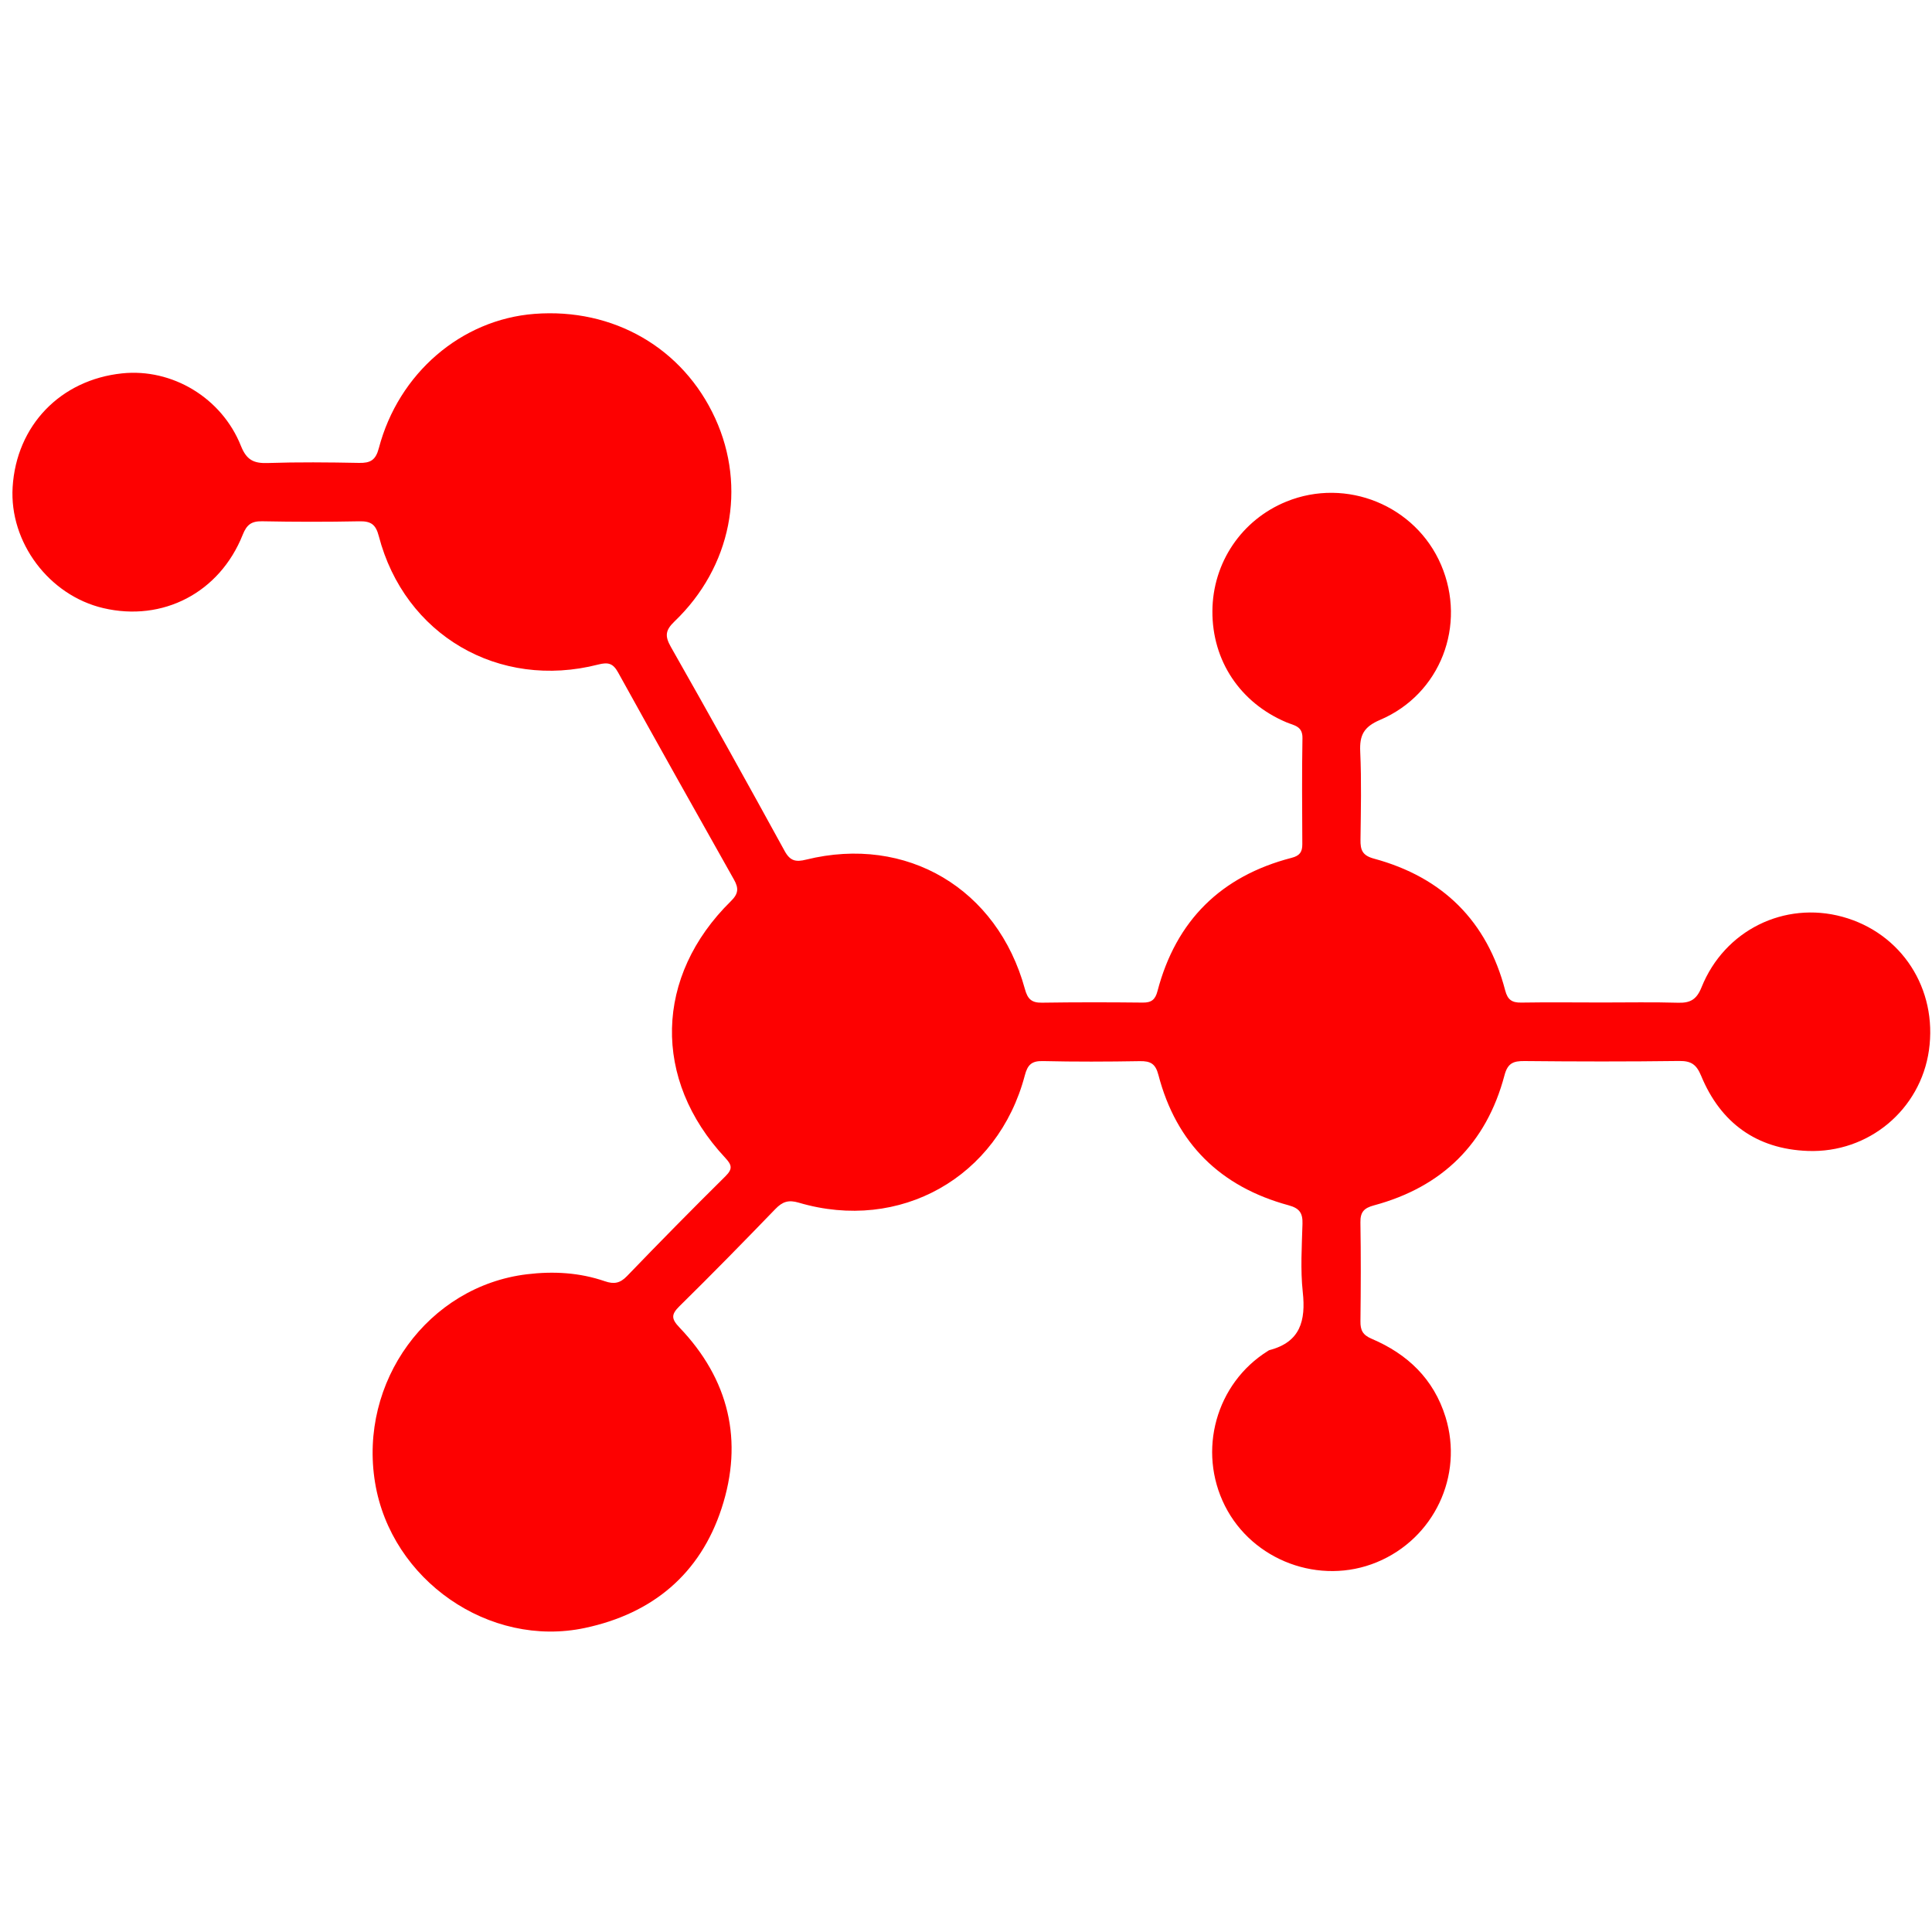
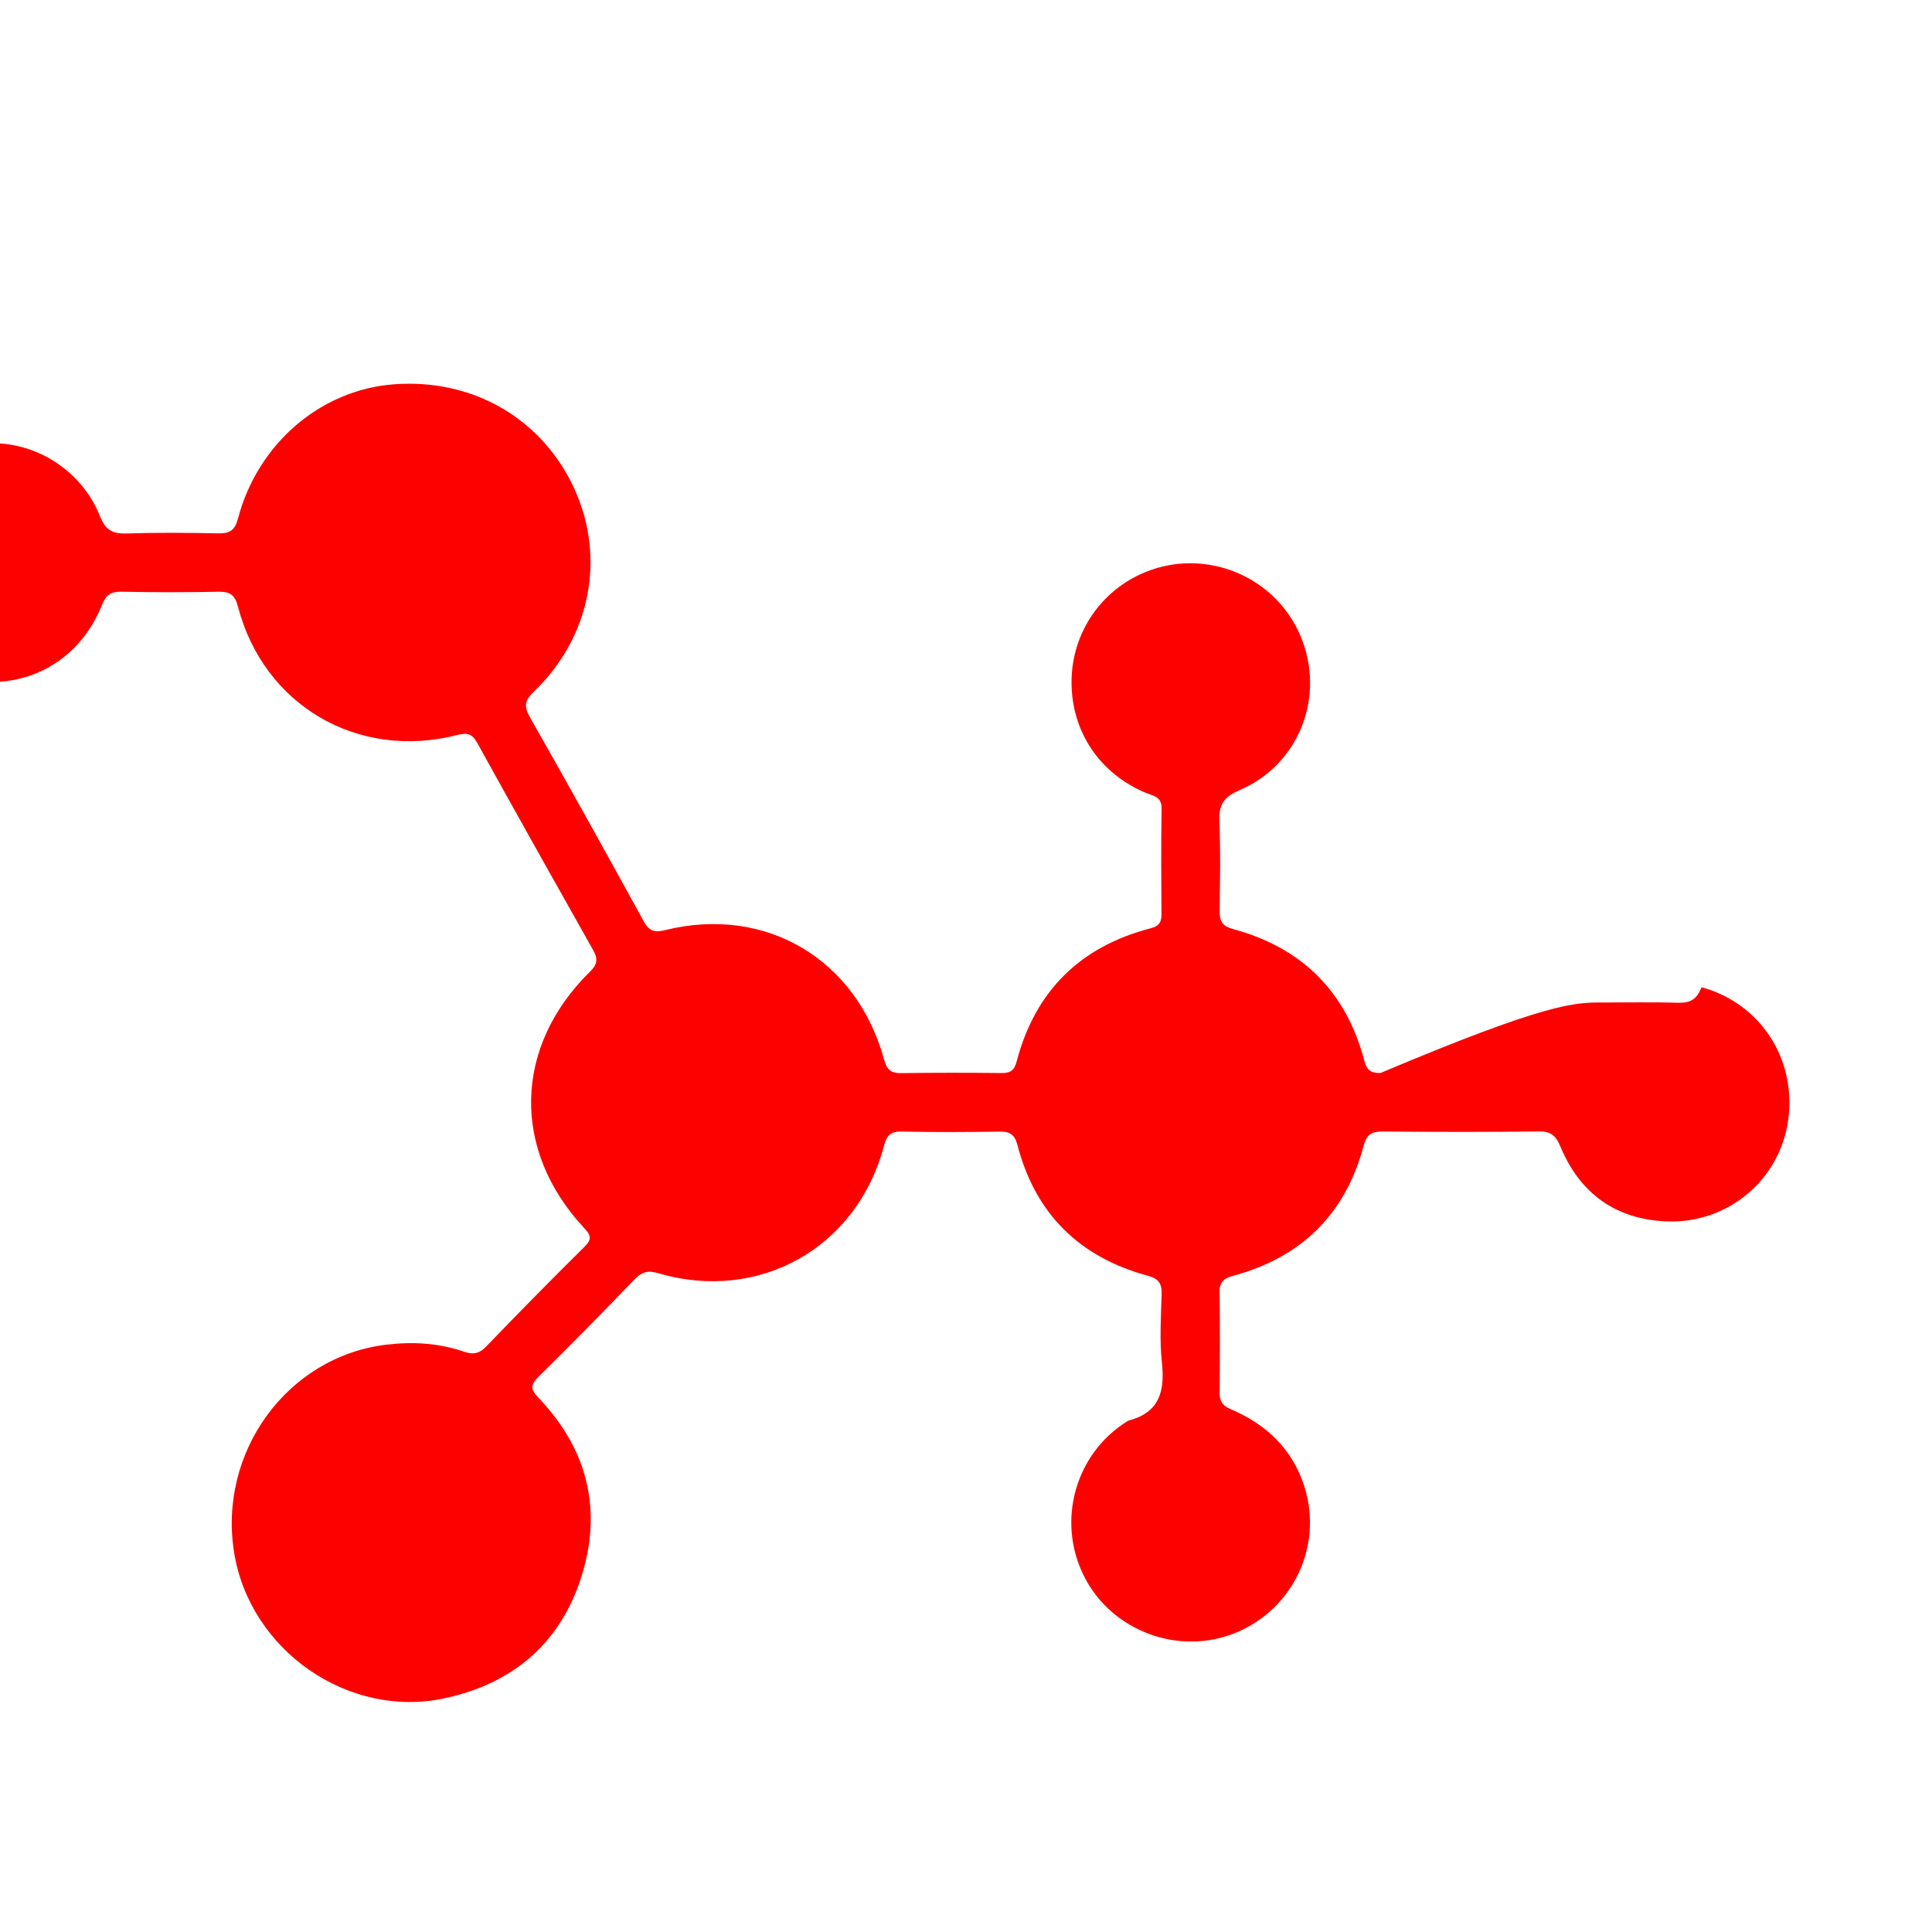
<svg xmlns="http://www.w3.org/2000/svg" version="1.1" id="Layer_1" x="0px" y="0px" width="80px" height="80px" viewBox="0 0 80 80" enable-background="new 0 0 80 80" xml:space="preserve">
-   <path fill-rule="evenodd" clip-rule="evenodd" fill="#FD0101" d="M66.346,41.511c1.043,0.001,2.086-0.021,3.128,0.01  c0.511,0.016,0.776-0.124,0.984-0.642c0.95-2.362,3.43-3.575,5.833-2.917c2.448,0.67,3.946,2.984,3.582,5.531  c-0.351,2.447-2.488,4.261-5.021,4.165c-2.113-0.079-3.604-1.159-4.41-3.108c-0.196-0.472-0.413-0.624-0.914-0.617  c-2.135,0.028-4.271,0.024-6.406,0.003c-0.462-0.005-0.693,0.091-0.824,0.588c-0.751,2.836-2.582,4.627-5.406,5.388  c-0.409,0.11-0.567,0.273-0.56,0.703c0.022,1.365,0.018,2.731,0.001,4.097c-0.004,0.366,0.091,0.564,0.46,0.722  c1.483,0.63,2.572,1.658,3.063,3.242c0.752,2.431-0.475,5.031-2.842,6.011c-2.36,0.977-5.149-0.059-6.293-2.335  c-1.146-2.279-0.371-5.07,1.778-6.41c0.021-0.013,0.041-0.03,0.064-0.036c1.281-0.332,1.511-1.217,1.382-2.403  c-0.101-0.933-0.039-1.886-0.012-2.828c0.013-0.443-0.121-0.644-0.576-0.767c-2.819-0.766-4.65-2.557-5.39-5.399  c-0.12-0.461-0.325-0.576-0.764-0.569c-1.341,0.023-2.683,0.028-4.022-0.003c-0.464-0.011-0.631,0.155-0.746,0.594  c-1.113,4.222-5.17,6.507-9.359,5.269c-0.425-0.126-0.674-0.043-0.967,0.26c-1.311,1.357-2.631,2.706-3.976,4.029  c-0.348,0.343-0.336,0.524,0.001,0.878c2.054,2.146,2.661,4.696,1.744,7.495c-0.89,2.716-2.859,4.354-5.657,4.948  c-3.962,0.843-8.026-1.979-8.69-6.015c-0.688-4.181,2.198-8.134,6.285-8.63c1.104-0.134,2.183-0.072,3.232,0.289  c0.377,0.129,0.627,0.084,0.914-0.213c1.343-1.395,2.702-2.775,4.079-4.137c0.313-0.311,0.258-0.473-0.017-0.768  c-3.019-3.236-2.923-7.513,0.242-10.622c0.314-0.309,0.327-0.535,0.126-0.892c-1.609-2.853-3.211-5.71-4.797-8.576  c-0.208-0.375-0.404-0.436-0.823-0.329c-4.12,1.057-8.021-1.224-9.087-5.319c-0.128-0.493-0.334-0.621-0.808-0.612  c-1.34,0.027-2.682,0.025-4.021-0.001c-0.44-0.008-0.638,0.136-0.805,0.556c-0.956,2.4-3.308,3.62-5.777,3.039  c-2.246-0.528-3.892-2.727-3.751-5.01c0.157-2.552,1.98-4.444,4.537-4.71c2.064-0.214,4.122,1.007,4.918,3.008  c0.228,0.57,0.52,0.723,1.093,0.705c1.265-0.042,2.533-0.03,3.798-0.005c0.467,0.009,0.687-0.113,0.817-0.608  c0.817-3.108,3.417-5.33,6.444-5.563c3.273-0.252,6.155,1.414,7.487,4.329c1.307,2.86,0.666,6.151-1.685,8.404  c-0.382,0.366-0.409,0.606-0.153,1.057c1.593,2.804,3.162,5.623,4.712,8.452c0.23,0.42,0.468,0.461,0.891,0.356  c4.157-1.026,7.92,1.198,9.058,5.362c0.113,0.413,0.277,0.569,0.705,0.562c1.39-0.021,2.781-0.019,4.171-0.004  c0.36,0.005,0.521-0.12,0.613-0.475c0.768-2.926,2.635-4.764,5.557-5.52c0.336-0.087,0.441-0.244,0.44-0.563  c-0.007-1.465-0.02-2.93,0.006-4.395c0.009-0.501-0.354-0.521-0.66-0.651c-1.919-0.809-3.079-2.55-3.069-4.603  c0.009-2.005,1.207-3.782,3.06-4.537c2.487-1.014,5.356,0.159,6.41,2.621c1.066,2.49-0.021,5.349-2.527,6.417  c-0.678,0.289-0.854,0.636-0.822,1.316c0.055,1.214,0.026,2.433,0.011,3.649c-0.005,0.418,0.073,0.649,0.557,0.78  c2.849,0.771,4.687,2.587,5.435,5.458c0.102,0.39,0.283,0.51,0.667,0.503C64.111,41.497,65.229,41.51,66.346,41.511z" />
+   <path fill-rule="evenodd" clip-rule="evenodd" fill="#FD0101" d="M66.346,41.511c1.043,0.001,2.086-0.021,3.128,0.01  c0.511,0.016,0.776-0.124,0.984-0.642c2.448,0.67,3.946,2.984,3.582,5.531  c-0.351,2.447-2.488,4.261-5.021,4.165c-2.113-0.079-3.604-1.159-4.41-3.108c-0.196-0.472-0.413-0.624-0.914-0.617  c-2.135,0.028-4.271,0.024-6.406,0.003c-0.462-0.005-0.693,0.091-0.824,0.588c-0.751,2.836-2.582,4.627-5.406,5.388  c-0.409,0.11-0.567,0.273-0.56,0.703c0.022,1.365,0.018,2.731,0.001,4.097c-0.004,0.366,0.091,0.564,0.46,0.722  c1.483,0.63,2.572,1.658,3.063,3.242c0.752,2.431-0.475,5.031-2.842,6.011c-2.36,0.977-5.149-0.059-6.293-2.335  c-1.146-2.279-0.371-5.07,1.778-6.41c0.021-0.013,0.041-0.03,0.064-0.036c1.281-0.332,1.511-1.217,1.382-2.403  c-0.101-0.933-0.039-1.886-0.012-2.828c0.013-0.443-0.121-0.644-0.576-0.767c-2.819-0.766-4.65-2.557-5.39-5.399  c-0.12-0.461-0.325-0.576-0.764-0.569c-1.341,0.023-2.683,0.028-4.022-0.003c-0.464-0.011-0.631,0.155-0.746,0.594  c-1.113,4.222-5.17,6.507-9.359,5.269c-0.425-0.126-0.674-0.043-0.967,0.26c-1.311,1.357-2.631,2.706-3.976,4.029  c-0.348,0.343-0.336,0.524,0.001,0.878c2.054,2.146,2.661,4.696,1.744,7.495c-0.89,2.716-2.859,4.354-5.657,4.948  c-3.962,0.843-8.026-1.979-8.69-6.015c-0.688-4.181,2.198-8.134,6.285-8.63c1.104-0.134,2.183-0.072,3.232,0.289  c0.377,0.129,0.627,0.084,0.914-0.213c1.343-1.395,2.702-2.775,4.079-4.137c0.313-0.311,0.258-0.473-0.017-0.768  c-3.019-3.236-2.923-7.513,0.242-10.622c0.314-0.309,0.327-0.535,0.126-0.892c-1.609-2.853-3.211-5.71-4.797-8.576  c-0.208-0.375-0.404-0.436-0.823-0.329c-4.12,1.057-8.021-1.224-9.087-5.319c-0.128-0.493-0.334-0.621-0.808-0.612  c-1.34,0.027-2.682,0.025-4.021-0.001c-0.44-0.008-0.638,0.136-0.805,0.556c-0.956,2.4-3.308,3.62-5.777,3.039  c-2.246-0.528-3.892-2.727-3.751-5.01c0.157-2.552,1.98-4.444,4.537-4.71c2.064-0.214,4.122,1.007,4.918,3.008  c0.228,0.57,0.52,0.723,1.093,0.705c1.265-0.042,2.533-0.03,3.798-0.005c0.467,0.009,0.687-0.113,0.817-0.608  c0.817-3.108,3.417-5.33,6.444-5.563c3.273-0.252,6.155,1.414,7.487,4.329c1.307,2.86,0.666,6.151-1.685,8.404  c-0.382,0.366-0.409,0.606-0.153,1.057c1.593,2.804,3.162,5.623,4.712,8.452c0.23,0.42,0.468,0.461,0.891,0.356  c4.157-1.026,7.92,1.198,9.058,5.362c0.113,0.413,0.277,0.569,0.705,0.562c1.39-0.021,2.781-0.019,4.171-0.004  c0.36,0.005,0.521-0.12,0.613-0.475c0.768-2.926,2.635-4.764,5.557-5.52c0.336-0.087,0.441-0.244,0.44-0.563  c-0.007-1.465-0.02-2.93,0.006-4.395c0.009-0.501-0.354-0.521-0.66-0.651c-1.919-0.809-3.079-2.55-3.069-4.603  c0.009-2.005,1.207-3.782,3.06-4.537c2.487-1.014,5.356,0.159,6.41,2.621c1.066,2.49-0.021,5.349-2.527,6.417  c-0.678,0.289-0.854,0.636-0.822,1.316c0.055,1.214,0.026,2.433,0.011,3.649c-0.005,0.418,0.073,0.649,0.557,0.78  c2.849,0.771,4.687,2.587,5.435,5.458c0.102,0.39,0.283,0.51,0.667,0.503C64.111,41.497,65.229,41.51,66.346,41.511z" />
</svg>